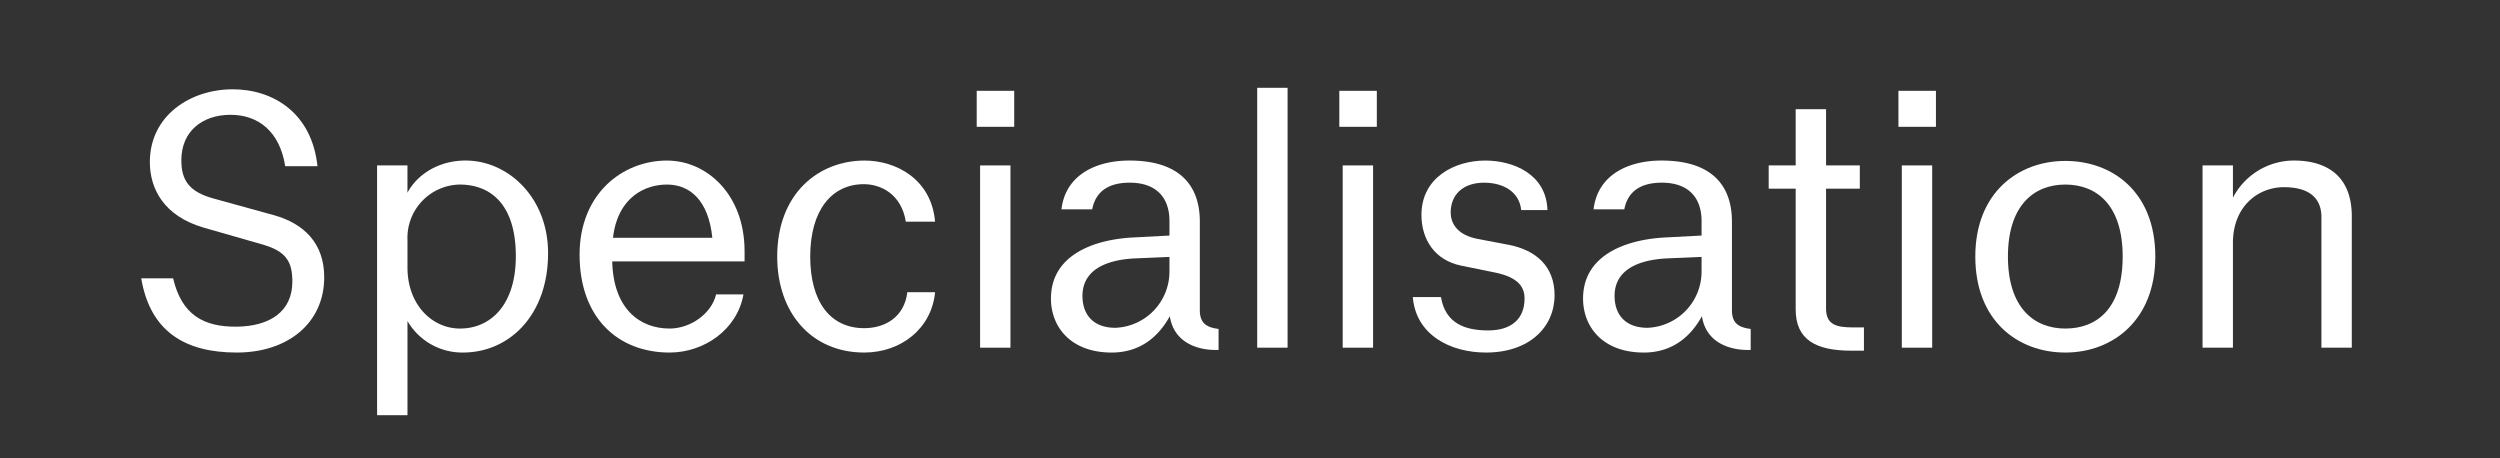
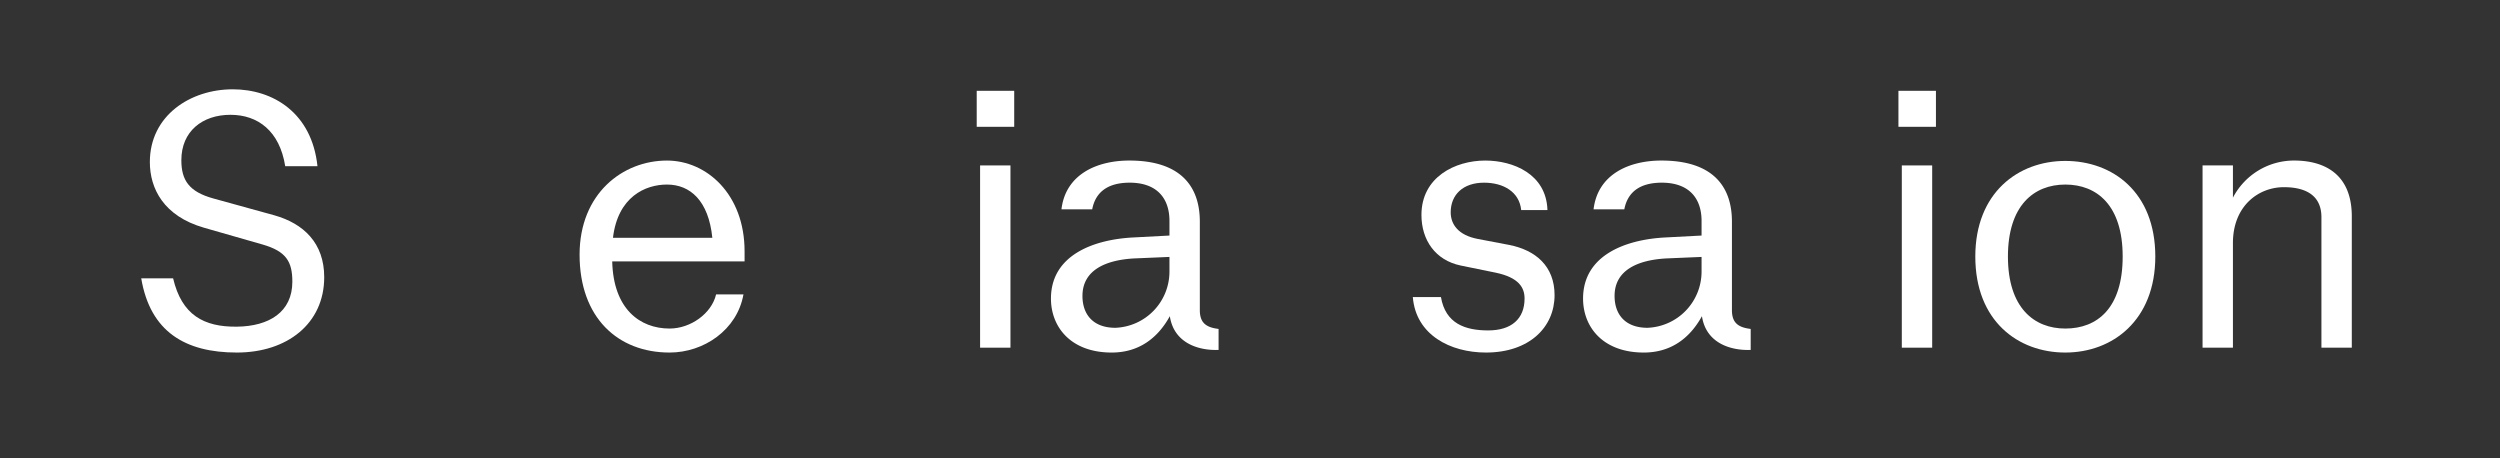
<svg xmlns="http://www.w3.org/2000/svg" id="Layer_1" data-name="Layer 1" width="600" height="110" viewBox="0 0 600 110">
  <rect x="0" y="0" width="600" height="110" fill="#333333" stroke="none" />
  <defs>
    <style>
      .cls-1 {
        fill: #fff;
      }
    </style>
  </defs>
  <g>
    <path class="cls-1" d="M33.894,66.792h7.65c2.07,8.819,7.38,11.7,15.3,11.609,7.739-.09,13.319-3.51,13.319-10.8,0-4.859-1.53-7.289-7.109-8.909l-14.13-4.05c-9.63-2.79-12.96-9.36-12.96-15.75,0-11.159,9.719-17.459,19.889-17.459,9.72,0,18.99,5.67,20.339,18.449H68.453c-1.35-8.46-6.57-12.329-13.14-12.329-6.75,0-11.789,3.96-11.789,10.89,0,4.77,1.8,7.56,7.65,9.18l14.669,4.049c7.02,1.98,11.969,6.66,11.969,14.849,0,11.16-8.909,18.09-20.968,18.09C44.514,84.611,36.055,79.661,33.894,66.792Z" />
-     <path class="cls-1" d="M97.794,77.051V99.64H90.5V39.7h7.29v6.569c2.159-4.14,7.2-7.739,13.949-7.739,10.169,0,19.8,8.819,19.8,22.228,0,14.94-9.36,23.85-20.429,23.85A15.208,15.208,0,0,1,97.794,77.051ZM123.8,61.482c0-12.51-6.121-17.189-13.5-17.189A12.776,12.776,0,0,0,97.794,57.522v6.659c0,9.09,6.029,14.67,12.6,14.67C117.682,78.851,123.8,73.271,123.8,61.482Z" />
    <path class="cls-1" d="M139.1,61.122c0-14.669,10.35-22.589,20.97-22.589,9.539,0,18.629,8.1,18.629,21.779v2.43H146.932c.27,11.429,6.66,16.109,13.77,16.109,5.04,0,10.079-3.6,11.159-8.189h6.57c-1.53,8.549-9.54,13.949-17.729,13.949C148.282,84.611,139.1,76.241,139.1,61.122Zm8.01-4.05h23.85c-.9-8.91-5.311-12.779-10.89-12.779C154.942,44.293,148.282,47.172,147.112,57.072Z" />
-     <path class="cls-1" d="M186.532,61.572c0-15.21,9.989-23.039,20.969-23.039,7.38,0,16.019,4.319,16.92,14.669H217.4c-1.079-6.659-6.029-9-10.079-9-7.74,0-12.869,6.3-12.869,17.369,0,10.8,4.77,17.189,12.959,17.189,4.95,0,9.63-2.61,10.35-8.639h6.66c-.811,8.639-8.1,14.489-17.01,14.489C194.811,84.611,186.532,75.161,186.532,61.572Z" />
    <path class="cls-1" d="M234.411,21.794h9v8.639h-9Zm.811,17.909h7.289V83.441h-7.289Z" />
    <path class="cls-1" d="M280.76,75.881c-2.97,5.4-7.56,8.73-13.95,8.73-9.81,0-14.58-6.12-14.58-12.96,0-10.529,10.44-14.219,19.89-14.669l8.55-.45v-3.51c0-5.58-3.151-9.18-9.54-9.18-5.67,0-8.28,2.611-9,6.39h-7.379c.989-8.369,8.459-11.7,16.289-11.7,12.149,0,16.919,6.029,16.919,14.669V74.441c0,3.06,1.53,4.14,4.5,4.5v5.04C287.779,84.161,281.749,82.451,280.76,75.881Zm-13.05,2.79a13.5,13.5,0,0,0,12.96-13.5V61.662l-8.46.36c-6.66.359-12.42,2.7-12.42,9C259.79,75.431,262.31,78.671,267.71,78.671Z" />
-     <path class="cls-1" d="M301.729,21.073h7.289V83.441h-7.289Z" />
-     <path class="cls-1" d="M321.437,21.794h9v8.639h-9Zm.81,17.909h7.29V83.441h-7.29Z" />
    <path class="cls-1" d="M339.077,71.292h6.75c1.08,6.389,5.85,8.009,11.34,8.009,5.579,0,8.729-2.79,8.729-7.65,0-2.609-1.35-5.039-6.929-6.21l-8.37-1.709c-6.12-1.261-9.45-6.12-9.45-12.15,0-9.089,8.1-13.049,15.3-13.049,6.75,0,14.67,3.239,14.94,11.879h-6.3c-.449-4.409-4.32-6.57-8.909-6.57-5.04,0-8.01,2.88-8.01,7.11,0,2.88,1.8,5.49,6.479,6.389l7.56,1.441c6.39,1.26,10.89,5.13,10.89,12.059,0,7.65-6.03,13.77-16.469,13.77C348.077,84.611,339.8,80.38,339.077,71.292Z" />
    <path class="cls-1" d="M408.466,75.881c-2.97,5.4-7.56,8.73-13.95,8.73-9.809,0-14.58-6.12-14.58-12.96,0-10.529,10.441-14.219,19.89-14.669l8.55-.45v-3.51c0-5.58-3.151-9.18-9.54-9.18-5.67,0-8.28,2.611-9,6.39h-7.38c.99-8.369,8.46-11.7,16.289-11.7,12.149,0,16.92,6.029,16.92,14.669V74.441c0,3.06,1.529,4.14,4.5,4.5v5.04C415.485,84.161,409.456,82.451,408.466,75.881Zm-13.05,2.79a13.5,13.5,0,0,0,12.96-13.5V61.662l-8.46.36c-6.659.359-12.419,2.7-12.419,9C387.5,75.431,390.016,78.671,395.416,78.671Z" />
-     <path class="cls-1" d="M444.284,84.161c-8.459,0-13.319-2.611-13.319-9.9V45.282h-6.48V39.7h6.48V26.2h7.29V39.7h8.1v5.579h-8.1v28.8c0,3.87,2.519,4.5,6.479,4.5h2.611v5.58Z" />
    <path class="cls-1" d="M455.625,21.794h9v8.639h-9Zm.809,17.909h7.29V83.441h-7.29Z" />
    <path class="cls-1" d="M474.074,61.572c0-15.3,10.259-22.949,21.6-22.949s21.6,7.469,21.6,22.949c0,15.3-10.259,23.039-21.6,23.039S474.074,77.051,474.074,61.572Zm35.368,0c0-12.33-6.21-17.279-13.769-17.279s-13.77,5.04-13.77,17.279c0,12.329,6.3,17.279,13.77,17.279C503.322,78.851,509.442,73.991,509.442,61.572Z" />
    <path class="cls-1" d="M557.142,52.122c0-5.039-3.509-7.2-9-7.2-6.12,0-12.239,4.5-12.239,13.41V83.441h-7.29V39.7h7.29v7.739a16.524,16.524,0,0,1,14.669-8.909c7.29,0,13.859,3.239,13.859,13.409v31.5h-7.289Z" />
  </g>
</svg>